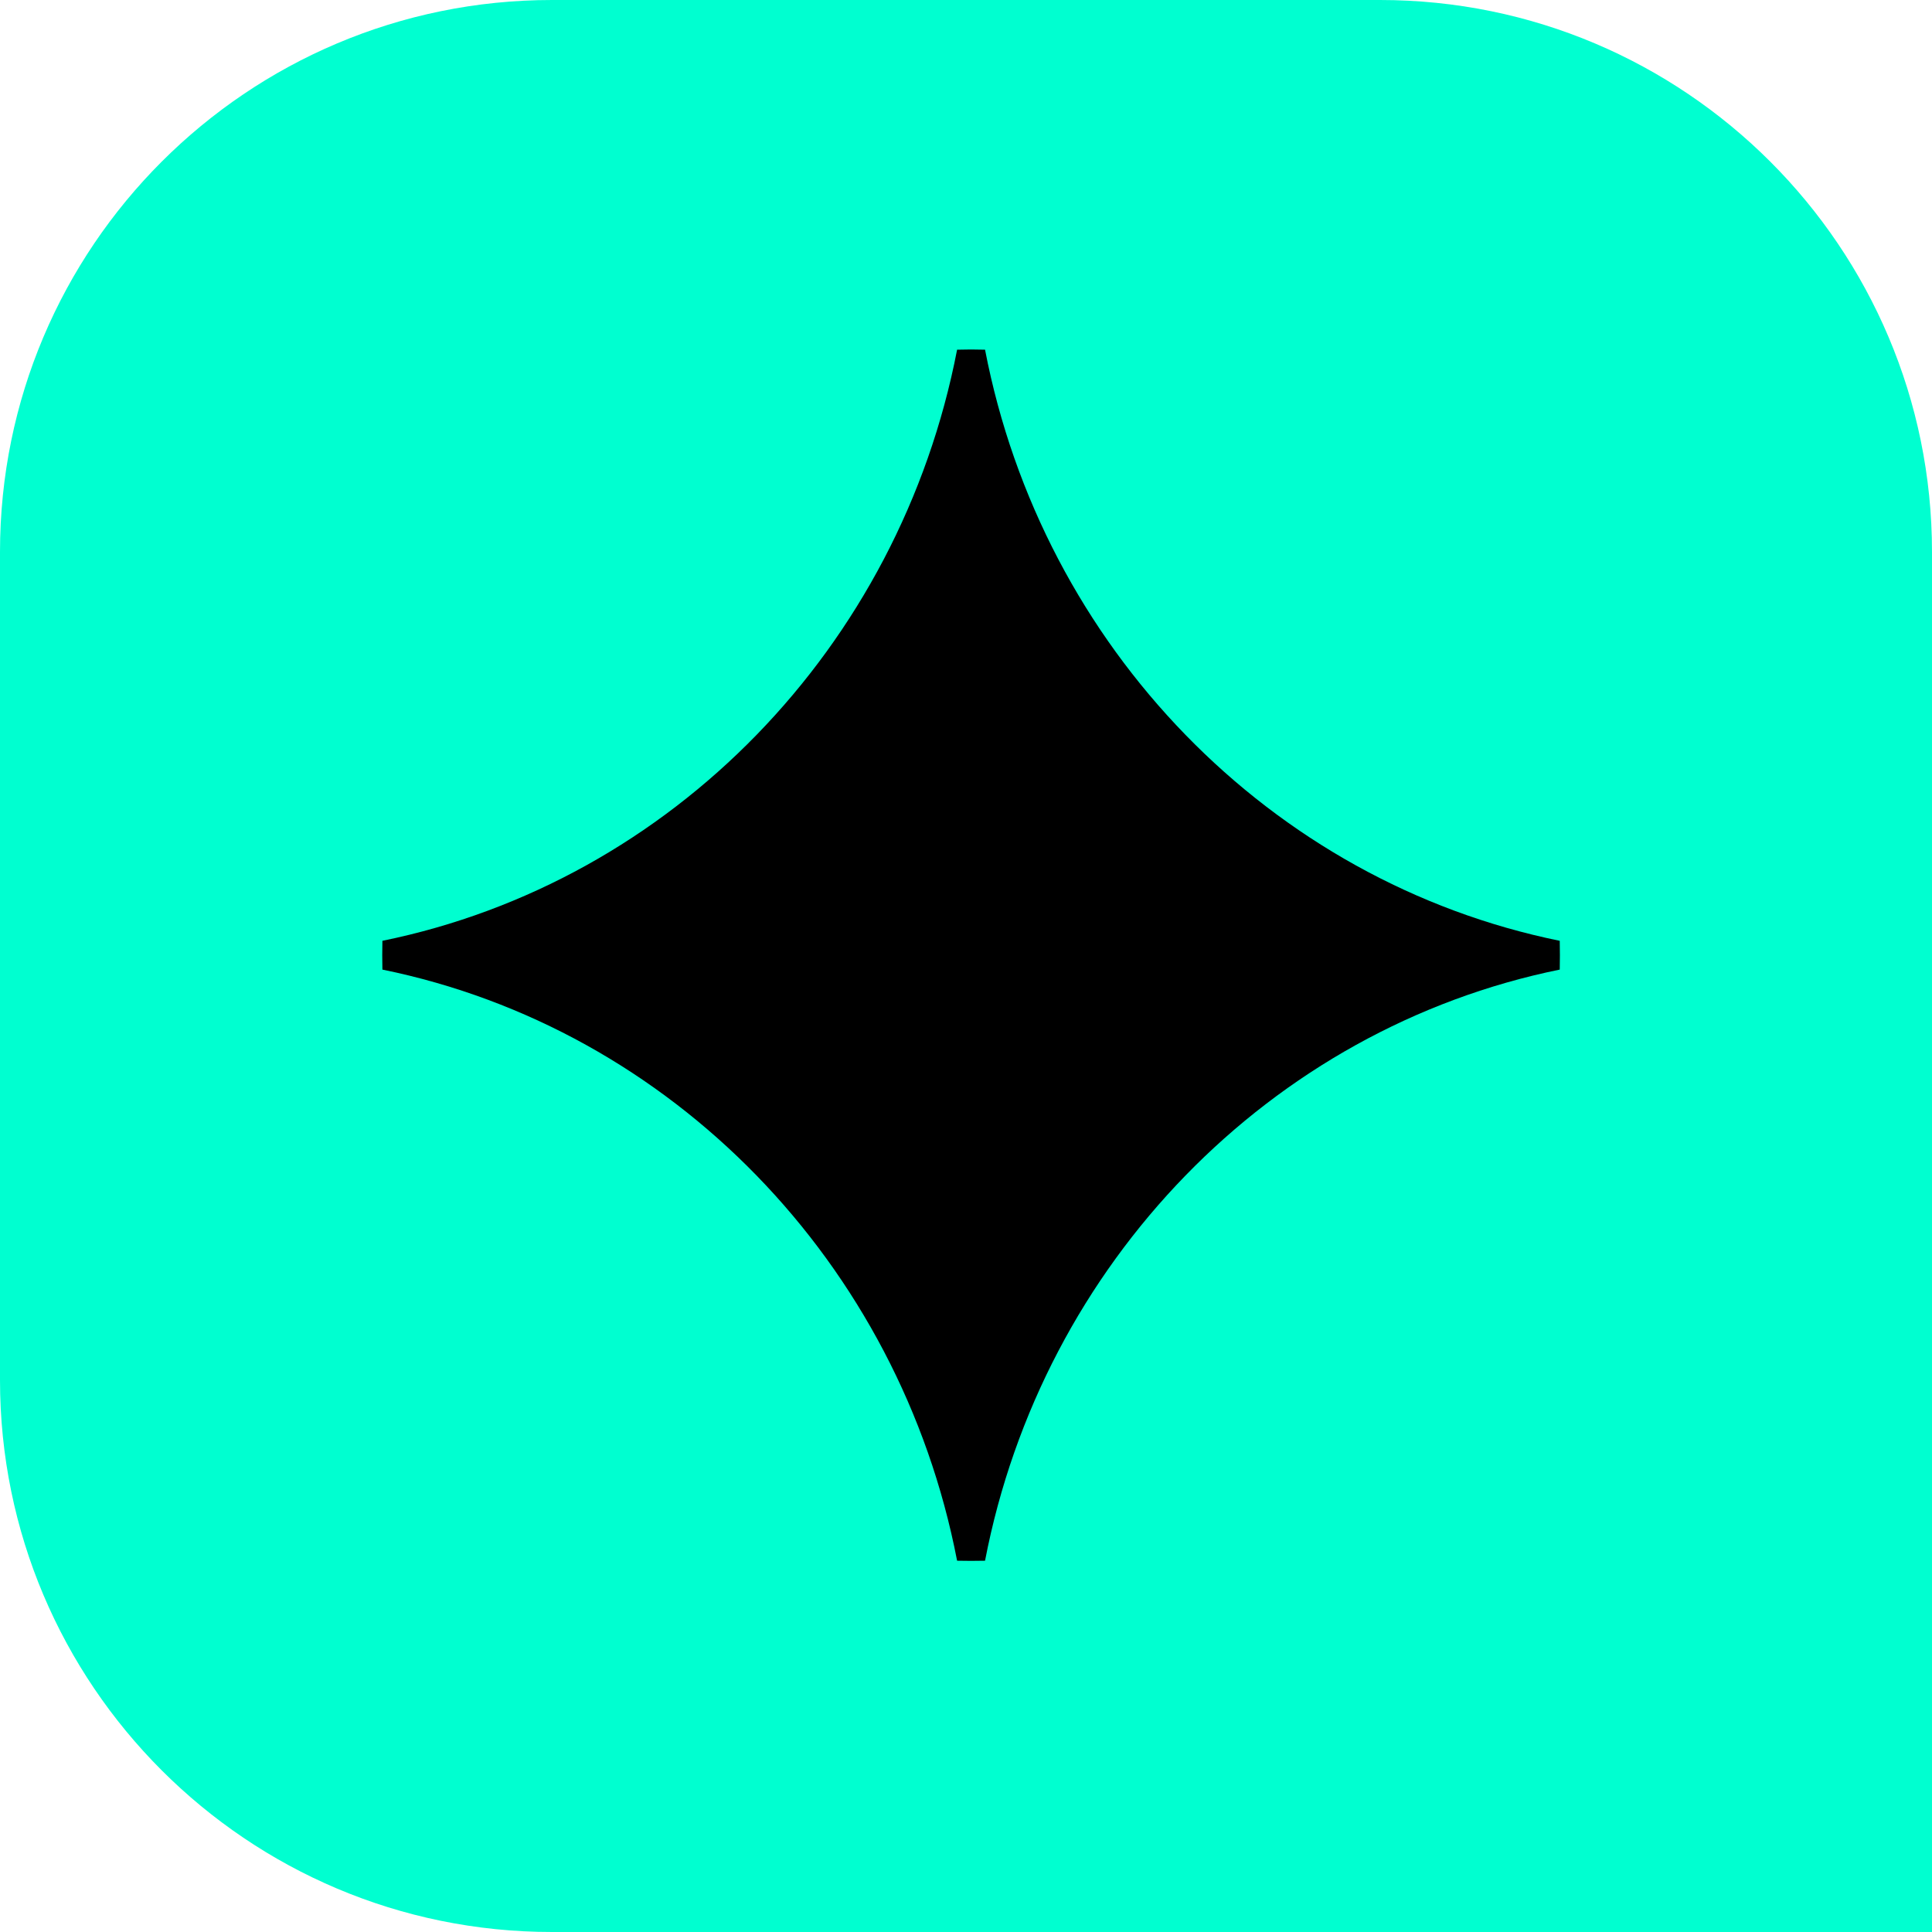
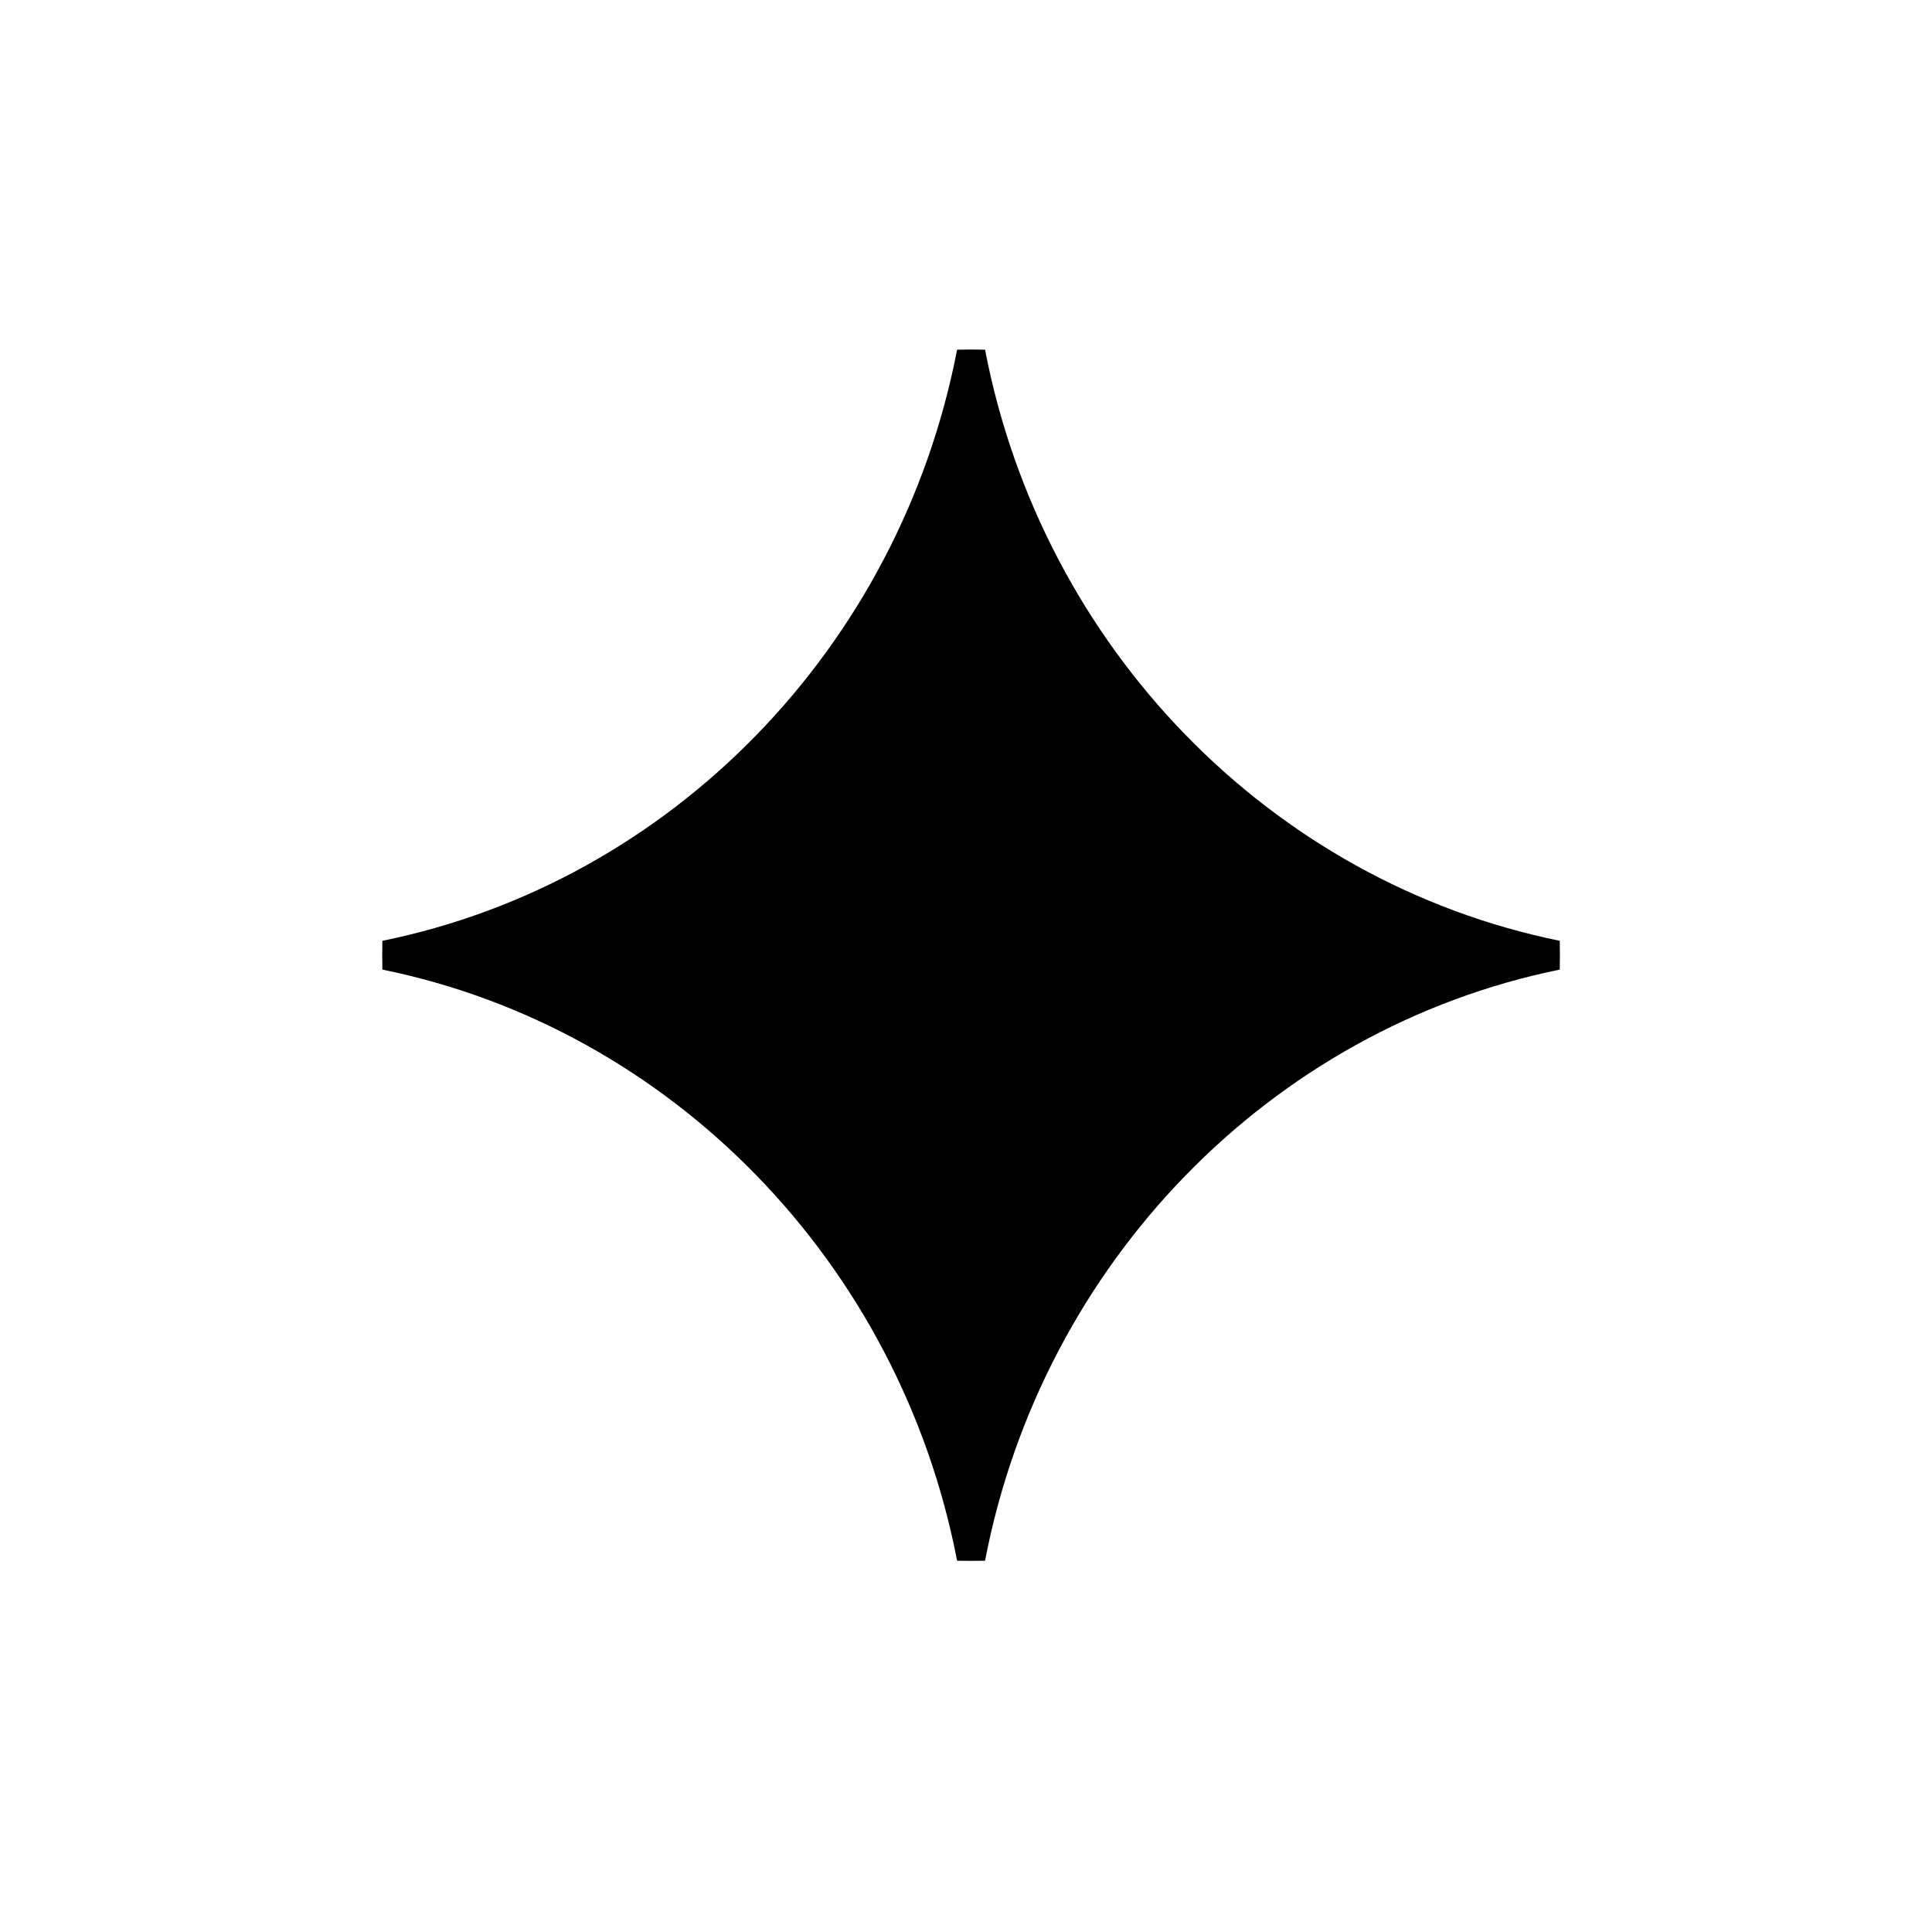
<svg xmlns="http://www.w3.org/2000/svg" width="28" height="28" viewBox="0 0 28 28" fill="none">
-   <path d="M0 8C0 3.582 3.582 0 8 0H20C24.418 0 28 3.582 28 8V28H8C3.582 28 0 24.418 0 20V8Z" fill="#00FFD0" />
  <g clip-path="url(#clip0_88_15)">
    <path d="M14.276 5.068C14.141 5.064 14.006 5.064 13.871 5.068C13.039 9.381 9.735 12.78 5.542 13.635C5.539 13.774 5.539 13.913 5.542 14.052C9.735 14.907 13.039 18.306 13.871 22.619C14.006 22.622 14.141 22.622 14.276 22.619C15.107 18.305 18.411 14.907 22.605 14.052C22.608 13.913 22.608 13.774 22.605 13.635C18.411 12.78 15.107 9.381 14.276 5.068Z" fill="black" />
  </g>
  <defs>
    <clipPath id="clip0_88_15">
      <rect width="18" height="18" fill="white" transform="translate(5 5)" />
    </clipPath>
  </defs>
</svg>